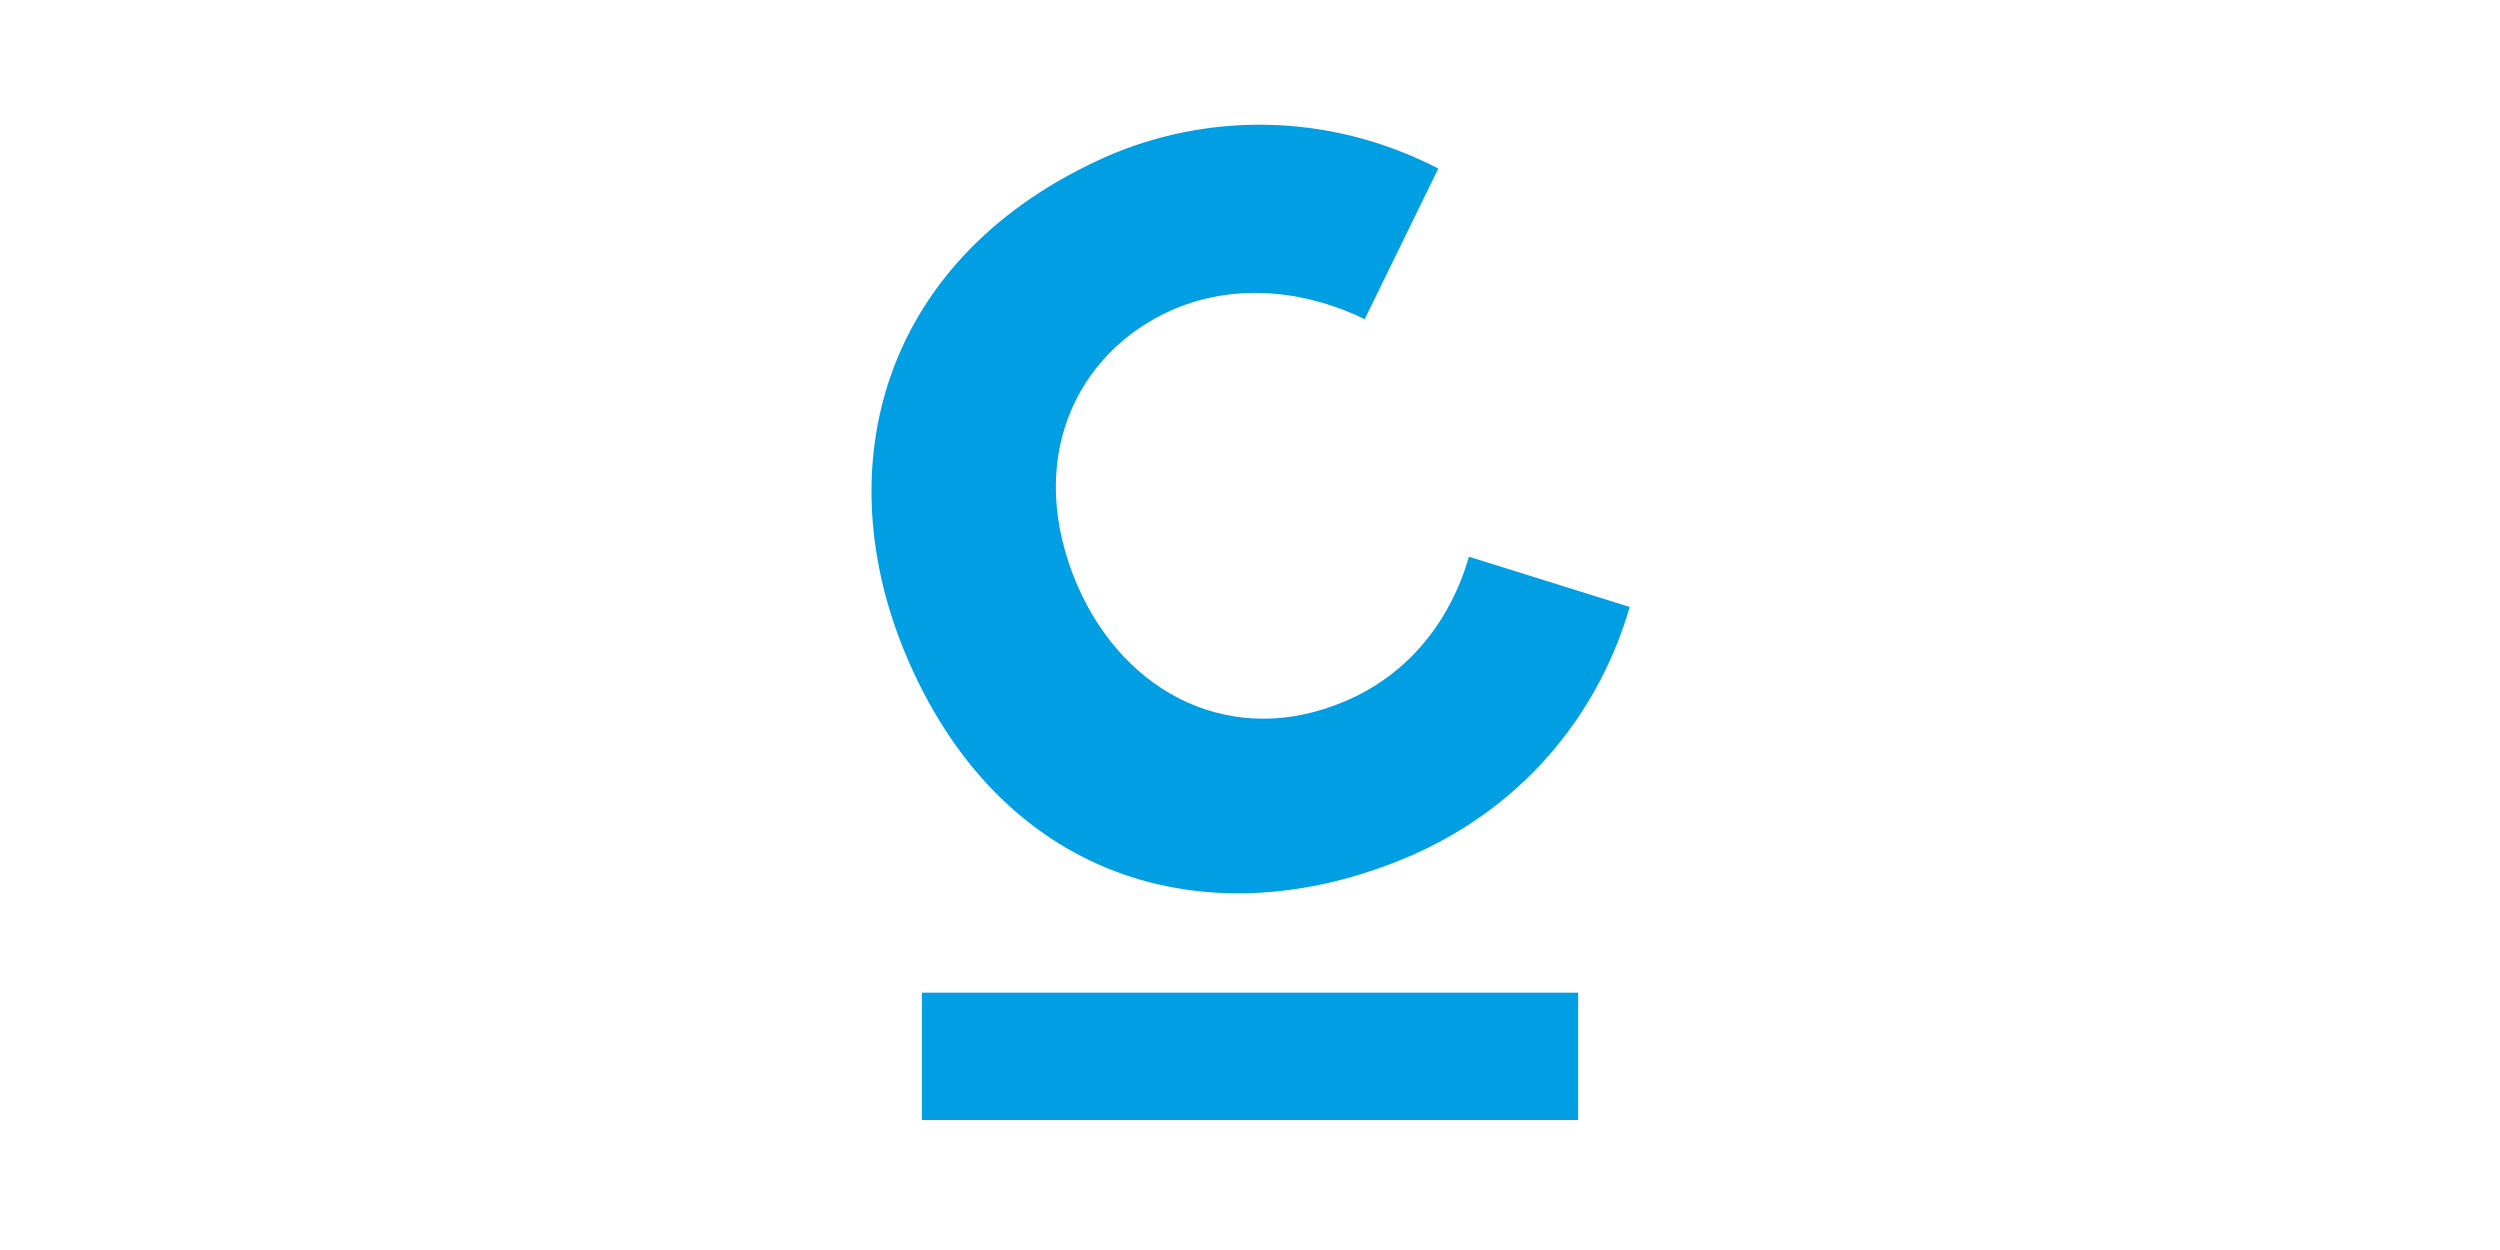
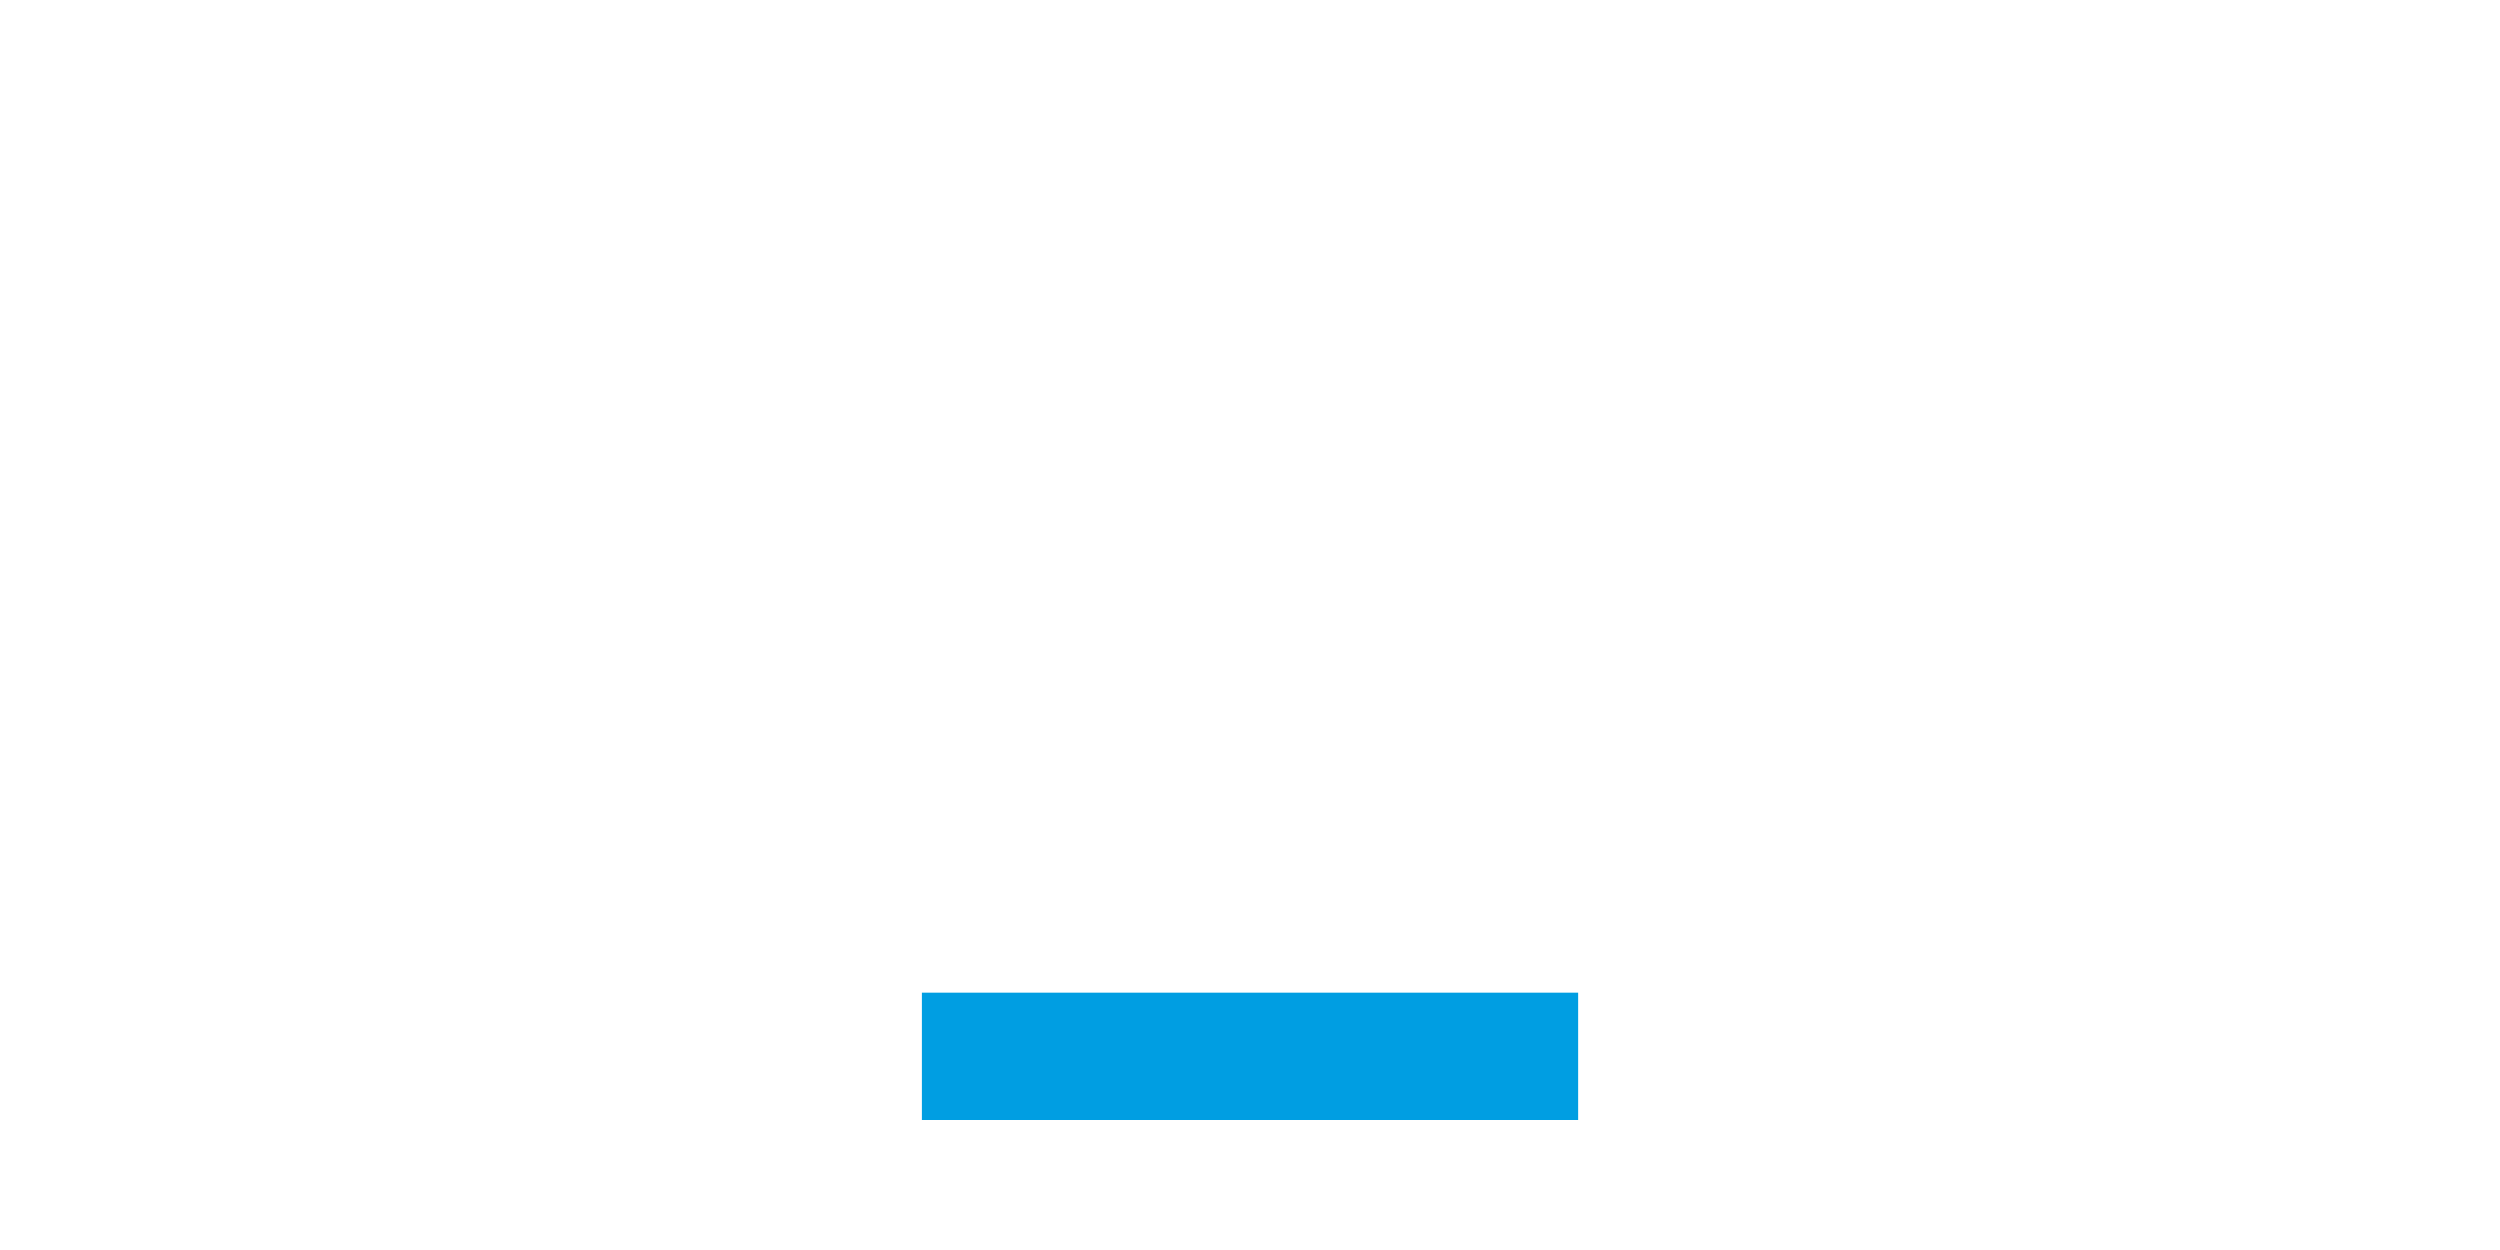
<svg xmlns="http://www.w3.org/2000/svg" width="300" zoomAndPan="magnify" viewBox="0 0 224.88 112.5" height="150" preserveAspectRatio="xMidYMid meet" version="1.0">
  <defs>
    <clipPath id="d623b18da2">
      <path d="M 78.148 11.199 L 146.844 11.199 L 146.844 81 L 78.148 81 Z M 78.148 11.199 " clip-rule="nonzero" />
    </clipPath>
    <clipPath id="2a3757e5c7">
      <path d="M 82 89 L 142 89 L 142 100.801 L 82 100.801 Z M 82 89 " clip-rule="nonzero" />
    </clipPath>
  </defs>
  <g clip-path="url(#d623b18da2)">
-     <path fill="#009ee2" d="M 126.957 76.996 C 137.777 72.258 144.07 63.441 146.609 54.625 L 132.145 50.105 C 130.492 55.836 126.738 60.684 120.996 63.109 C 110.949 67.406 101.234 62.559 96.93 52.75 C 92.07 41.508 96.707 31.699 105.539 27.844 C 111.5 25.309 117.793 26.301 122.762 28.723 L 129.387 15.168 C 119.121 9.879 108.191 10.32 99.578 14.066 C 79.375 22.992 74.078 41.949 81.695 59.473 C 90.527 79.75 109.402 84.602 126.957 76.996 " fill-opacity="1" fill-rule="nonzero" />
-   </g>
+     </g>
  <g clip-path="url(#2a3757e5c7)">
    <path fill="#009ee2" d="M 82.91 89.34 L 141.973 89.34 L 141.973 100.801 L 82.91 100.801 Z M 82.91 89.34 " fill-opacity="1" fill-rule="nonzero" />
  </g>
</svg>